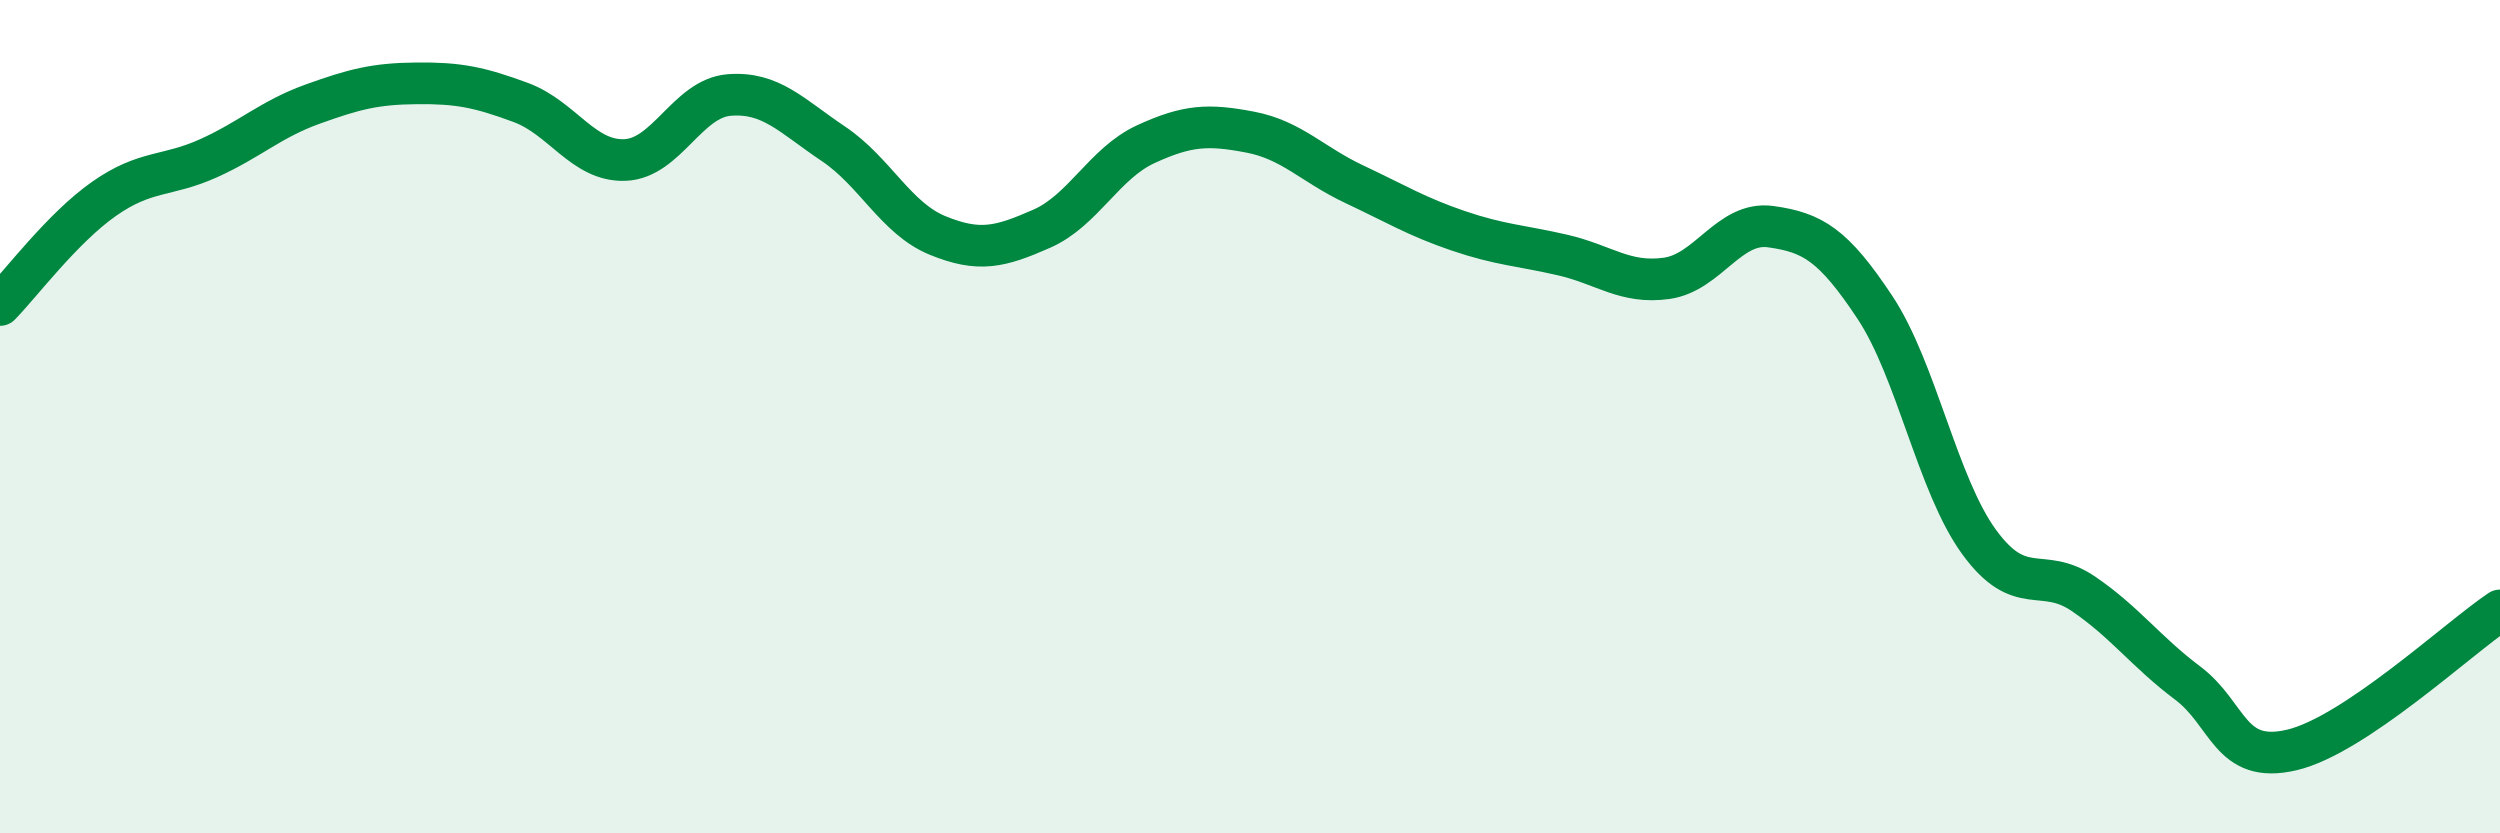
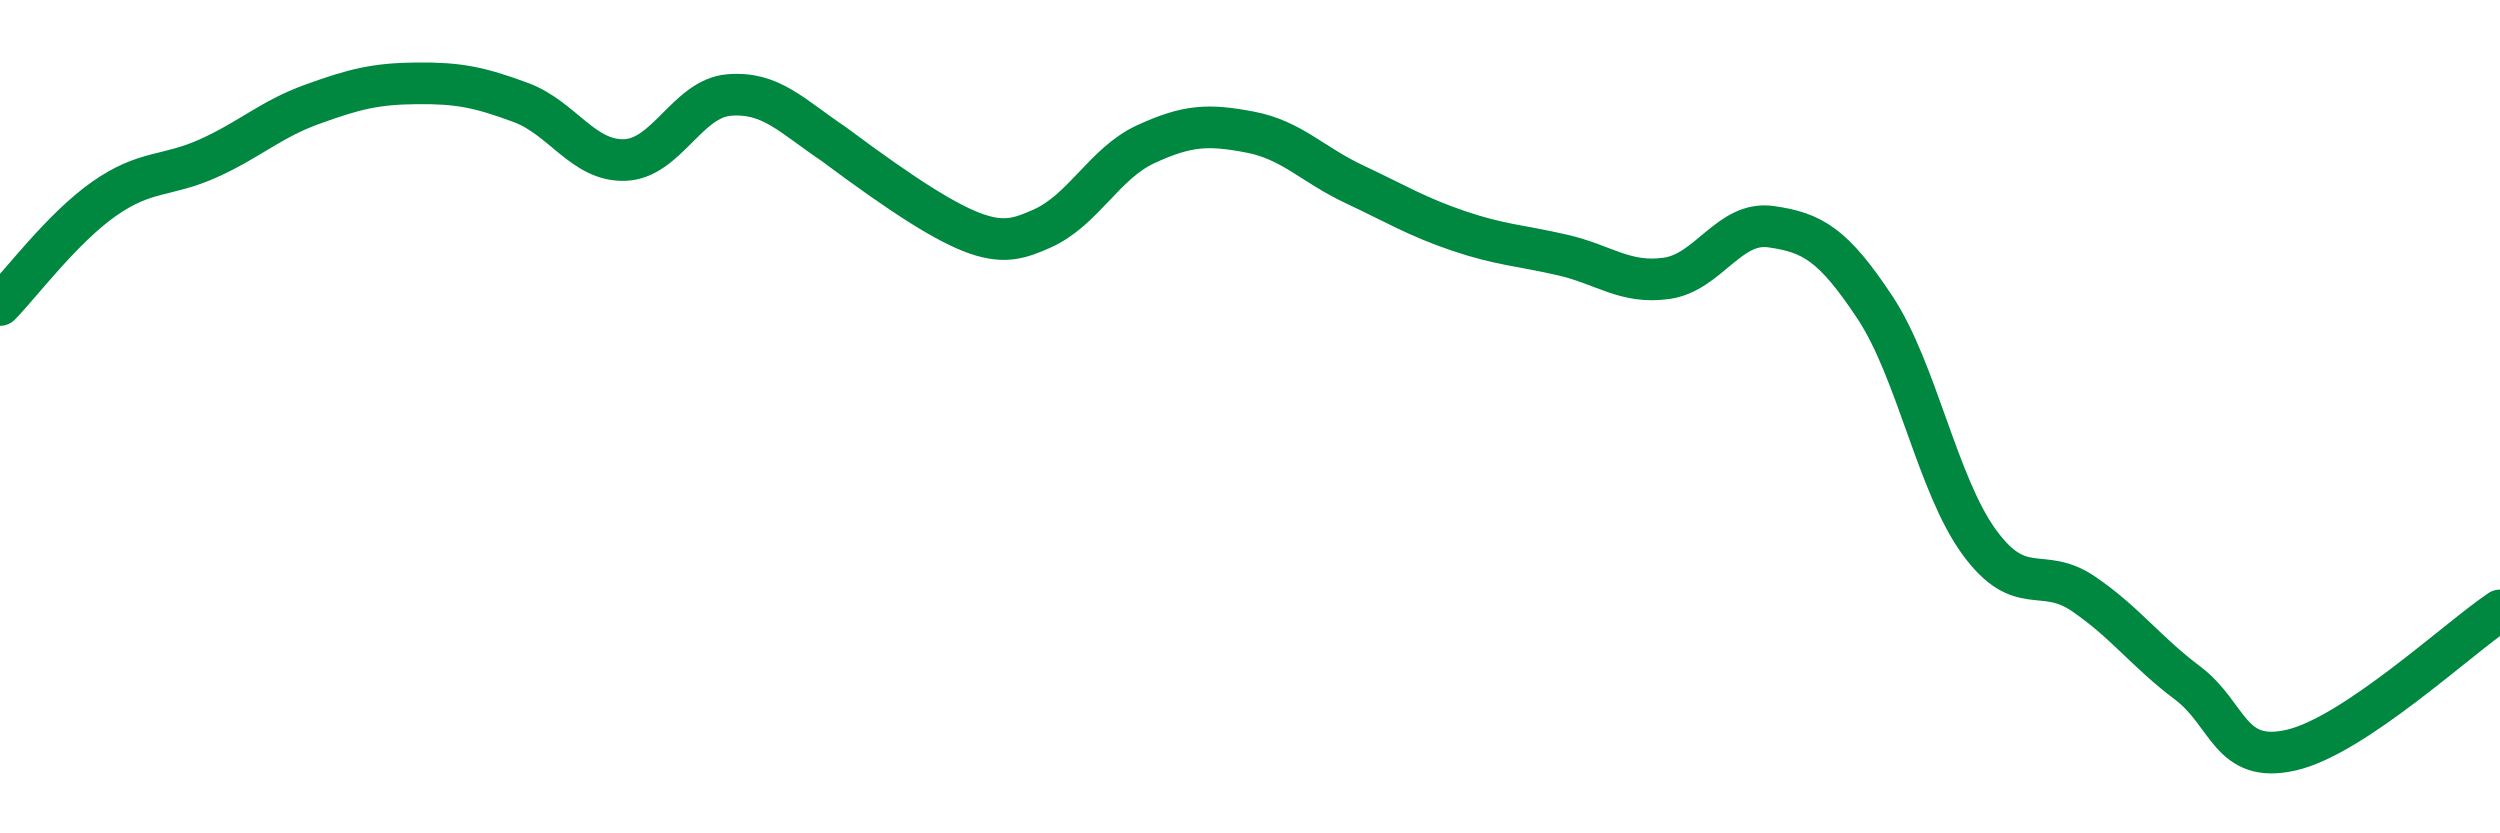
<svg xmlns="http://www.w3.org/2000/svg" width="60" height="20" viewBox="0 0 60 20">
-   <path d="M 0,7.32 C 0.5,6.81 1.5,5.47 2.5,4.77 C 3.5,4.07 4,4.25 5,3.8 C 6,3.35 6.5,2.86 7.5,2.5 C 8.5,2.14 9,2.01 10,2 C 11,1.99 11.5,2.09 12.5,2.46 C 13.5,2.83 14,3.88 15,3.84 C 16,3.8 16.5,2.36 17.5,2.28 C 18.5,2.2 19,2.78 20,3.45 C 21,4.12 21.5,5.24 22.5,5.65 C 23.5,6.06 24,5.93 25,5.49 C 26,5.05 26.5,3.92 27.5,3.46 C 28.5,3 29,2.98 30,3.17 C 31,3.36 31.5,3.95 32.5,4.42 C 33.5,4.89 34,5.2 35,5.54 C 36,5.88 36.5,5.89 37.5,6.12 C 38.5,6.35 39,6.82 40,6.68 C 41,6.54 41.5,5.3 42.5,5.44 C 43.5,5.58 44,5.87 45,7.38 C 46,8.89 46.5,11.64 47.5,13.01 C 48.5,14.38 49,13.57 50,14.25 C 51,14.93 51.5,15.64 52.5,16.39 C 53.5,17.14 53.5,18.35 55,18 C 56.5,17.65 59,15.32 60,14.65L60 20L0 20Z" fill="#008740" opacity="0.1" stroke-linecap="round" stroke-linejoin="round" />
-   <path d="M 0,7.32 C 0.5,6.81 1.5,5.47 2.5,4.77 C 3.5,4.07 4,4.25 5,3.8 C 6,3.35 6.5,2.86 7.5,2.5 C 8.5,2.14 9,2.01 10,2 C 11,1.99 11.5,2.09 12.5,2.46 C 13.5,2.83 14,3.88 15,3.84 C 16,3.8 16.5,2.36 17.5,2.28 C 18.5,2.2 19,2.78 20,3.45 C 21,4.12 21.5,5.24 22.5,5.65 C 23.5,6.06 24,5.93 25,5.49 C 26,5.05 26.5,3.92 27.5,3.46 C 28.5,3 29,2.98 30,3.17 C 31,3.36 31.5,3.95 32.5,4.42 C 33.5,4.89 34,5.2 35,5.54 C 36,5.88 36.5,5.89 37.5,6.12 C 38.5,6.35 39,6.82 40,6.68 C 41,6.54 41.5,5.3 42.5,5.44 C 43.5,5.58 44,5.87 45,7.38 C 46,8.89 46.5,11.64 47.5,13.01 C 48.5,14.38 49,13.57 50,14.25 C 51,14.93 51.5,15.64 52.5,16.39 C 53.5,17.14 53.5,18.35 55,18 C 56.5,17.65 59,15.32 60,14.65" stroke="#008740" stroke-width="1" fill="none" stroke-linecap="round" stroke-linejoin="round" />
+   <path d="M 0,7.32 C 0.5,6.81 1.5,5.47 2.5,4.77 C 3.5,4.07 4,4.25 5,3.8 C 6,3.35 6.5,2.86 7.5,2.5 C 8.5,2.14 9,2.01 10,2 C 11,1.99 11.5,2.09 12.5,2.46 C 13.5,2.83 14,3.88 15,3.84 C 16,3.8 16.5,2.36 17.5,2.28 C 18.5,2.2 19,2.78 20,3.45 C 23.5,6.06 24,5.93 25,5.49 C 26,5.05 26.5,3.92 27.5,3.46 C 28.5,3 29,2.98 30,3.17 C 31,3.36 31.5,3.95 32.5,4.42 C 33.5,4.89 34,5.2 35,5.54 C 36,5.88 36.5,5.89 37.5,6.12 C 38.5,6.35 39,6.82 40,6.68 C 41,6.54 41.5,5.3 42.5,5.44 C 43.5,5.58 44,5.87 45,7.38 C 46,8.89 46.5,11.64 47.5,13.01 C 48.5,14.38 49,13.57 50,14.25 C 51,14.93 51.5,15.64 52.5,16.39 C 53.5,17.14 53.5,18.35 55,18 C 56.5,17.65 59,15.32 60,14.65" stroke="#008740" stroke-width="1" fill="none" stroke-linecap="round" stroke-linejoin="round" />
</svg>